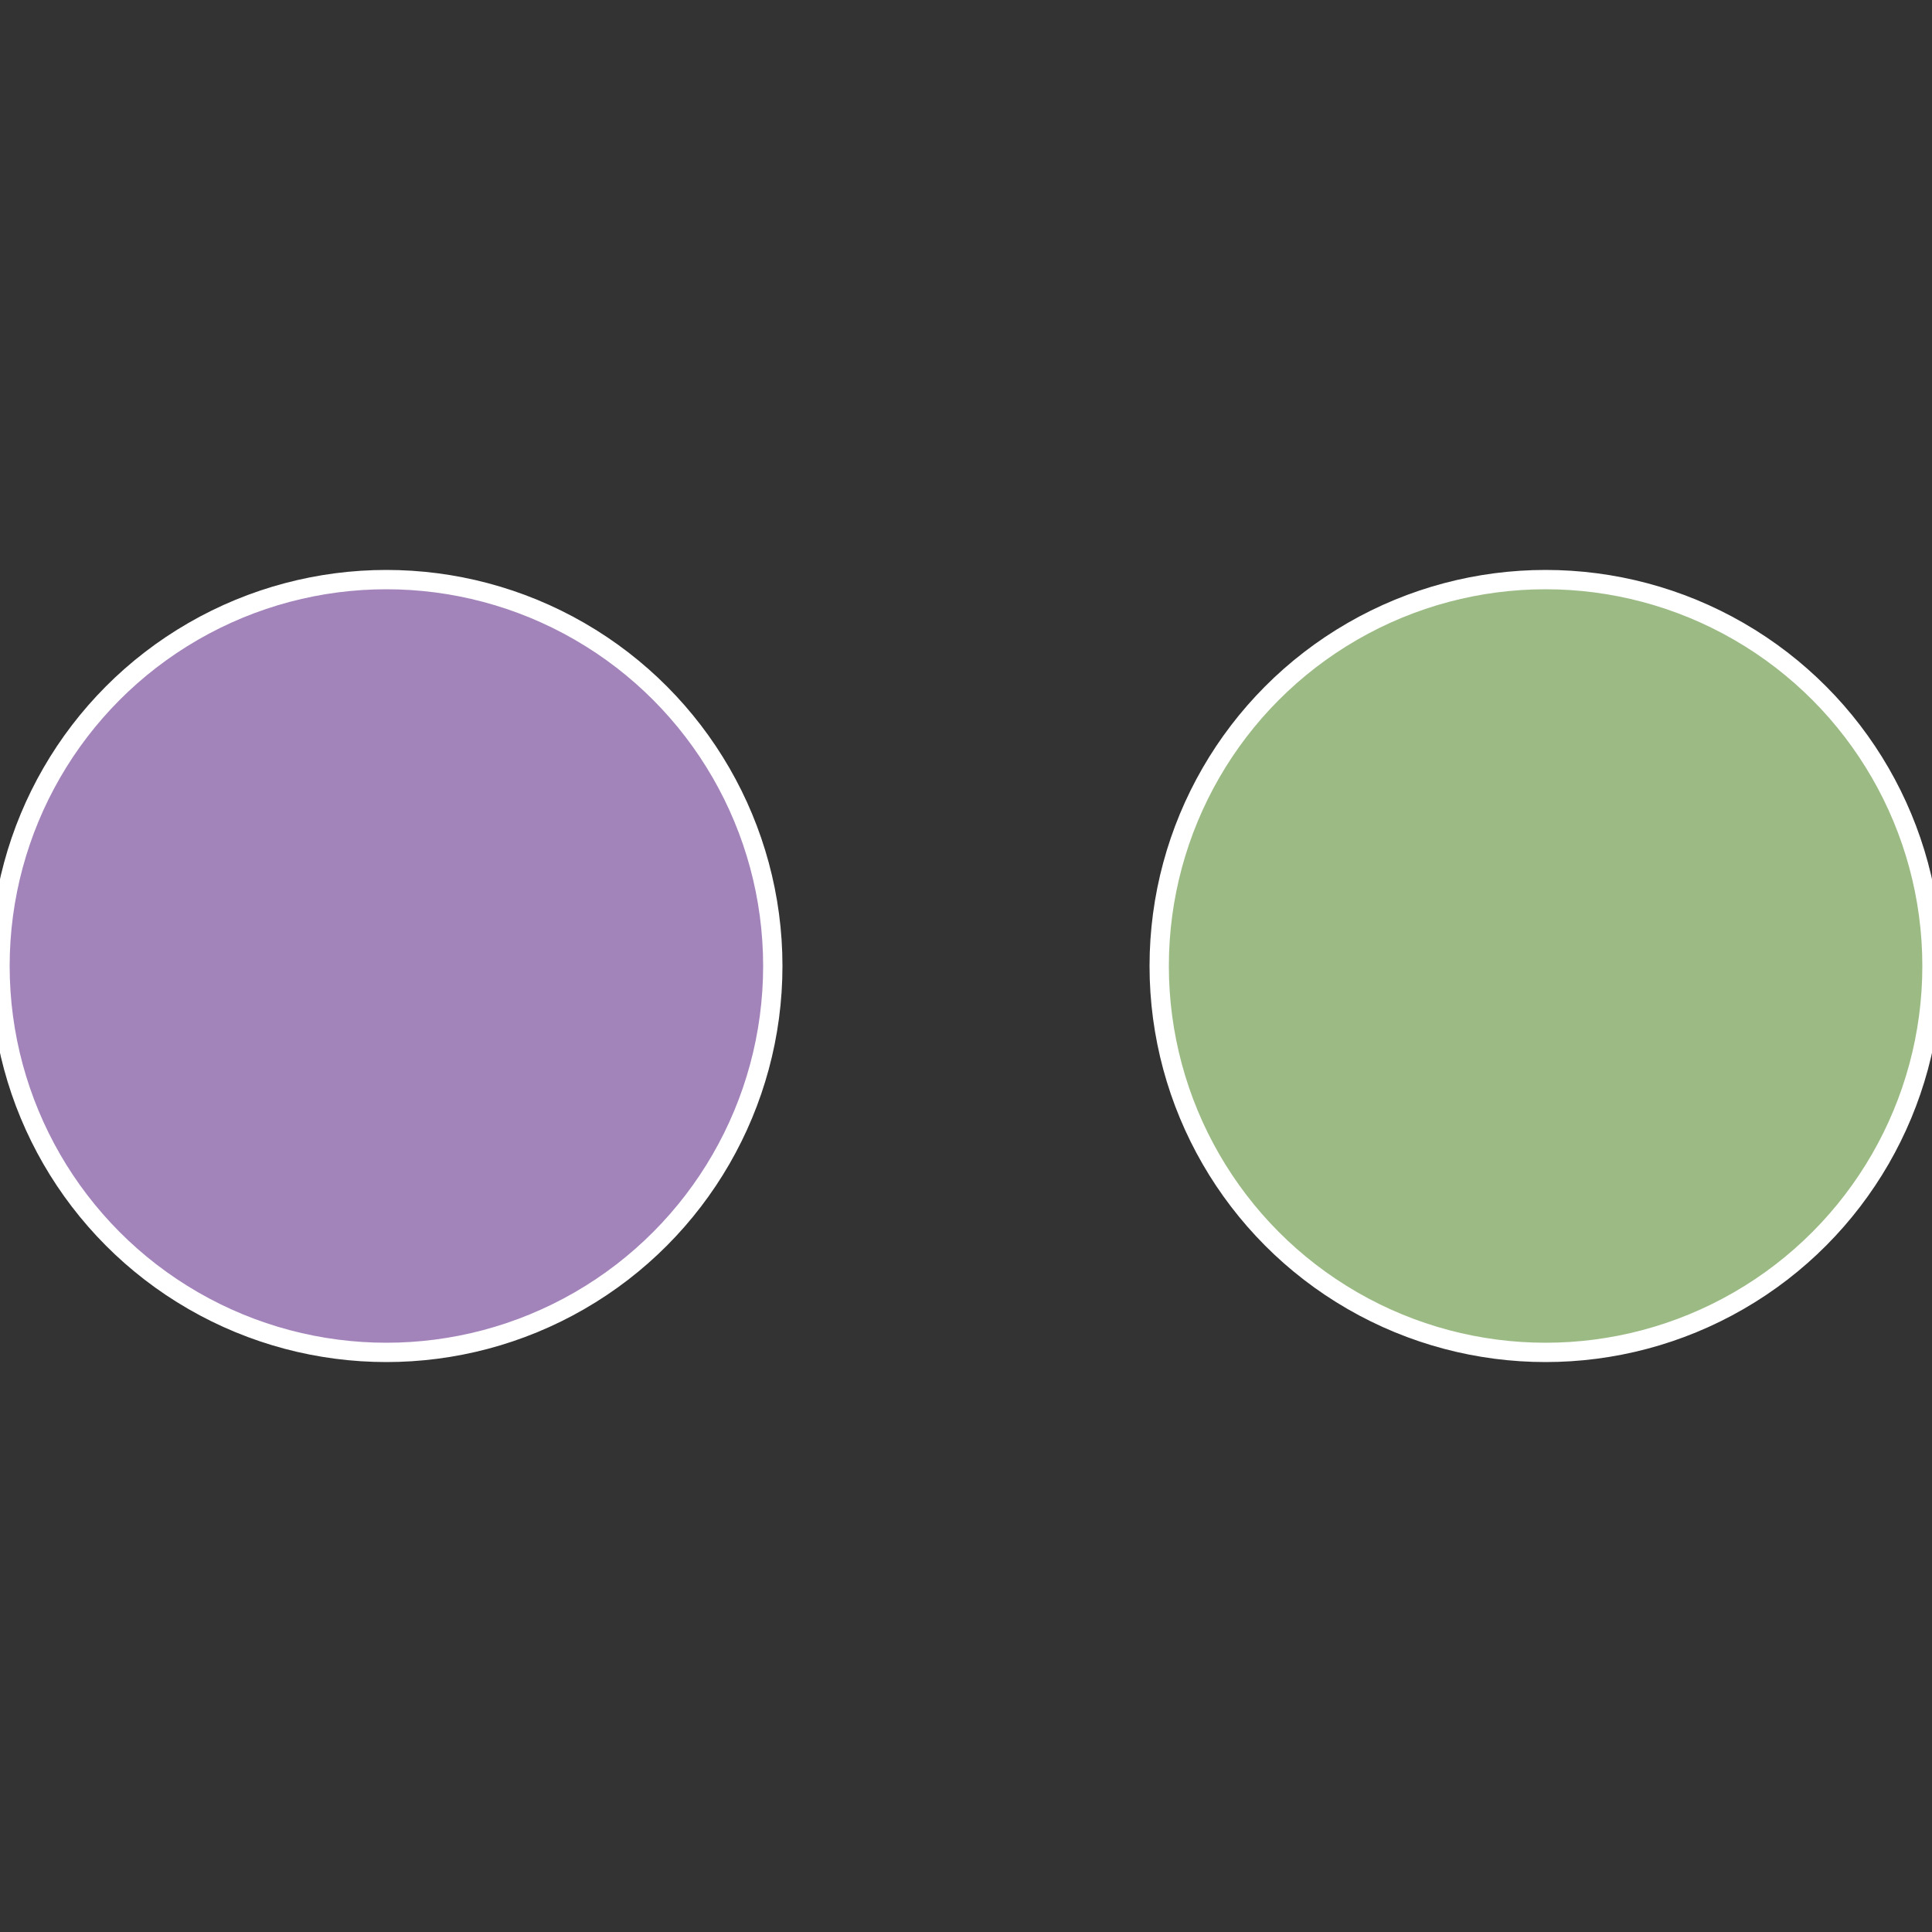
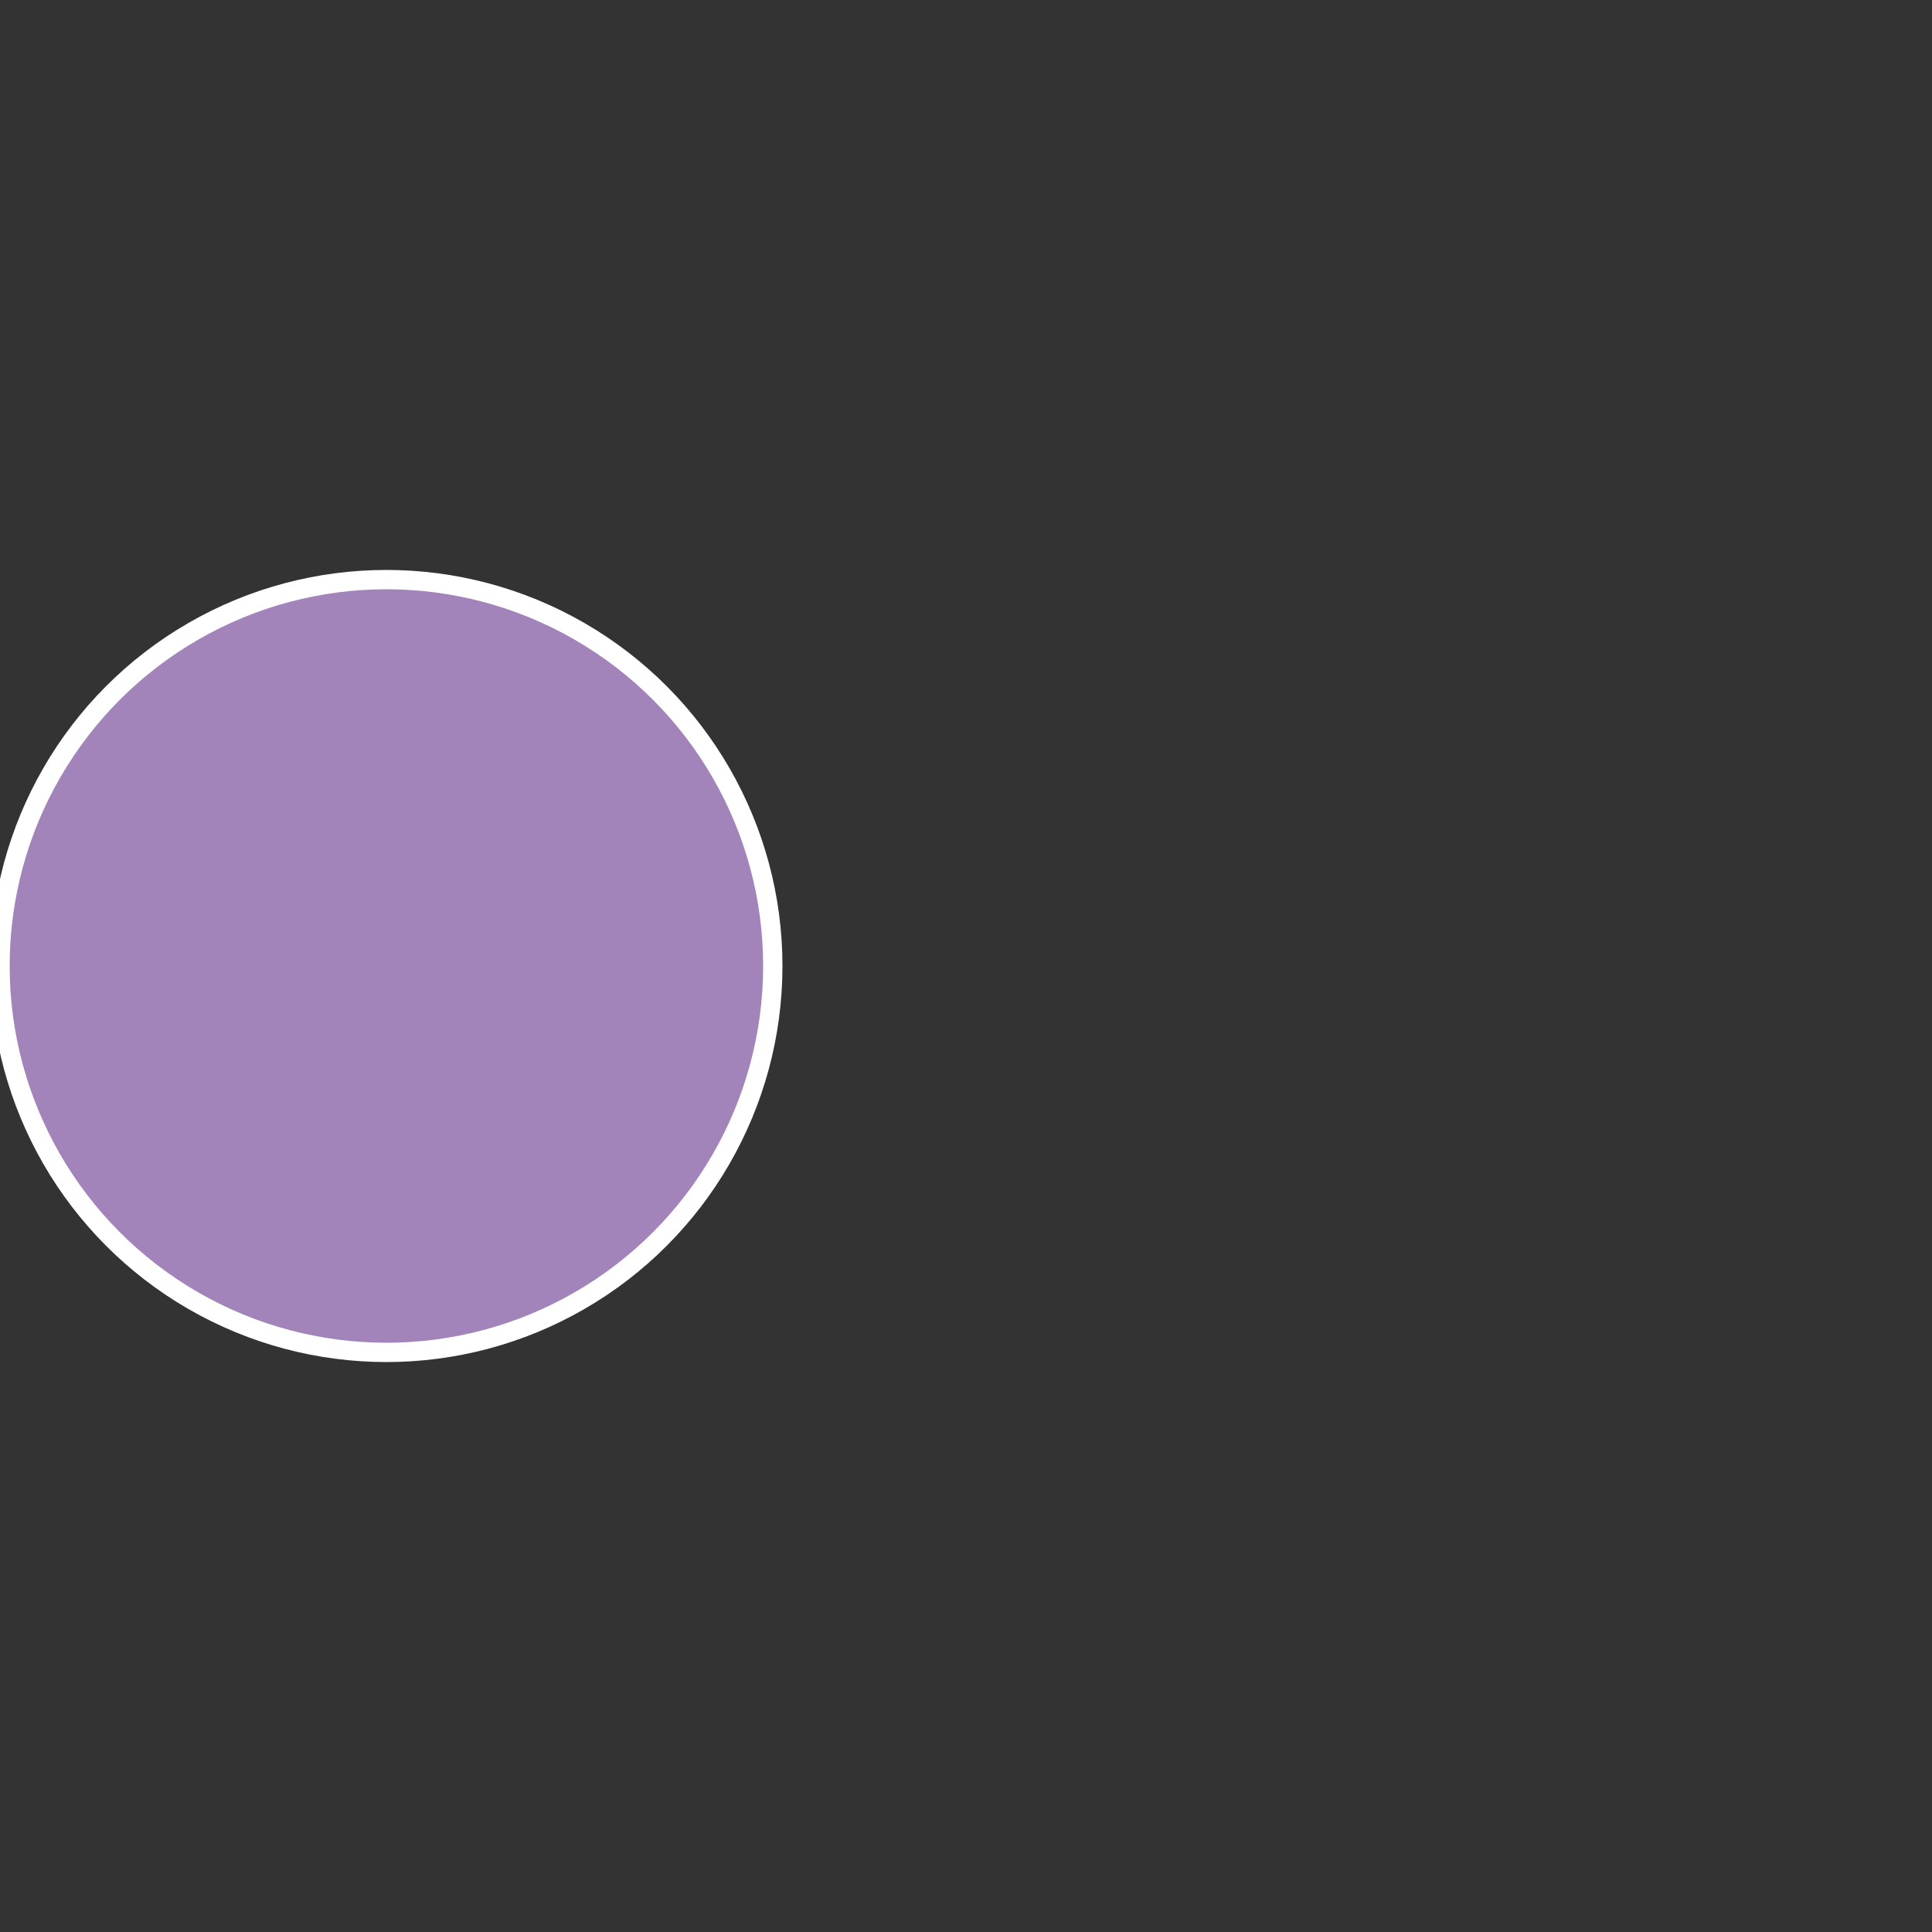
<svg xmlns="http://www.w3.org/2000/svg" width="500" height="500" viewBox="-1 -1 2 2">
  <rect x="-1" y="-1" width="2" height="2" fill="#333333" stroke="none" />
-   <circle cx="0.6" cy="0" r="0.4" fill="#9bba84" stroke="#fff" stroke-width="1%" />
  <circle cx="-0.6" cy="7.3478807948841E-17" r="0.4" fill="#a384ba" stroke="#fff" stroke-width="1%" />
</svg>